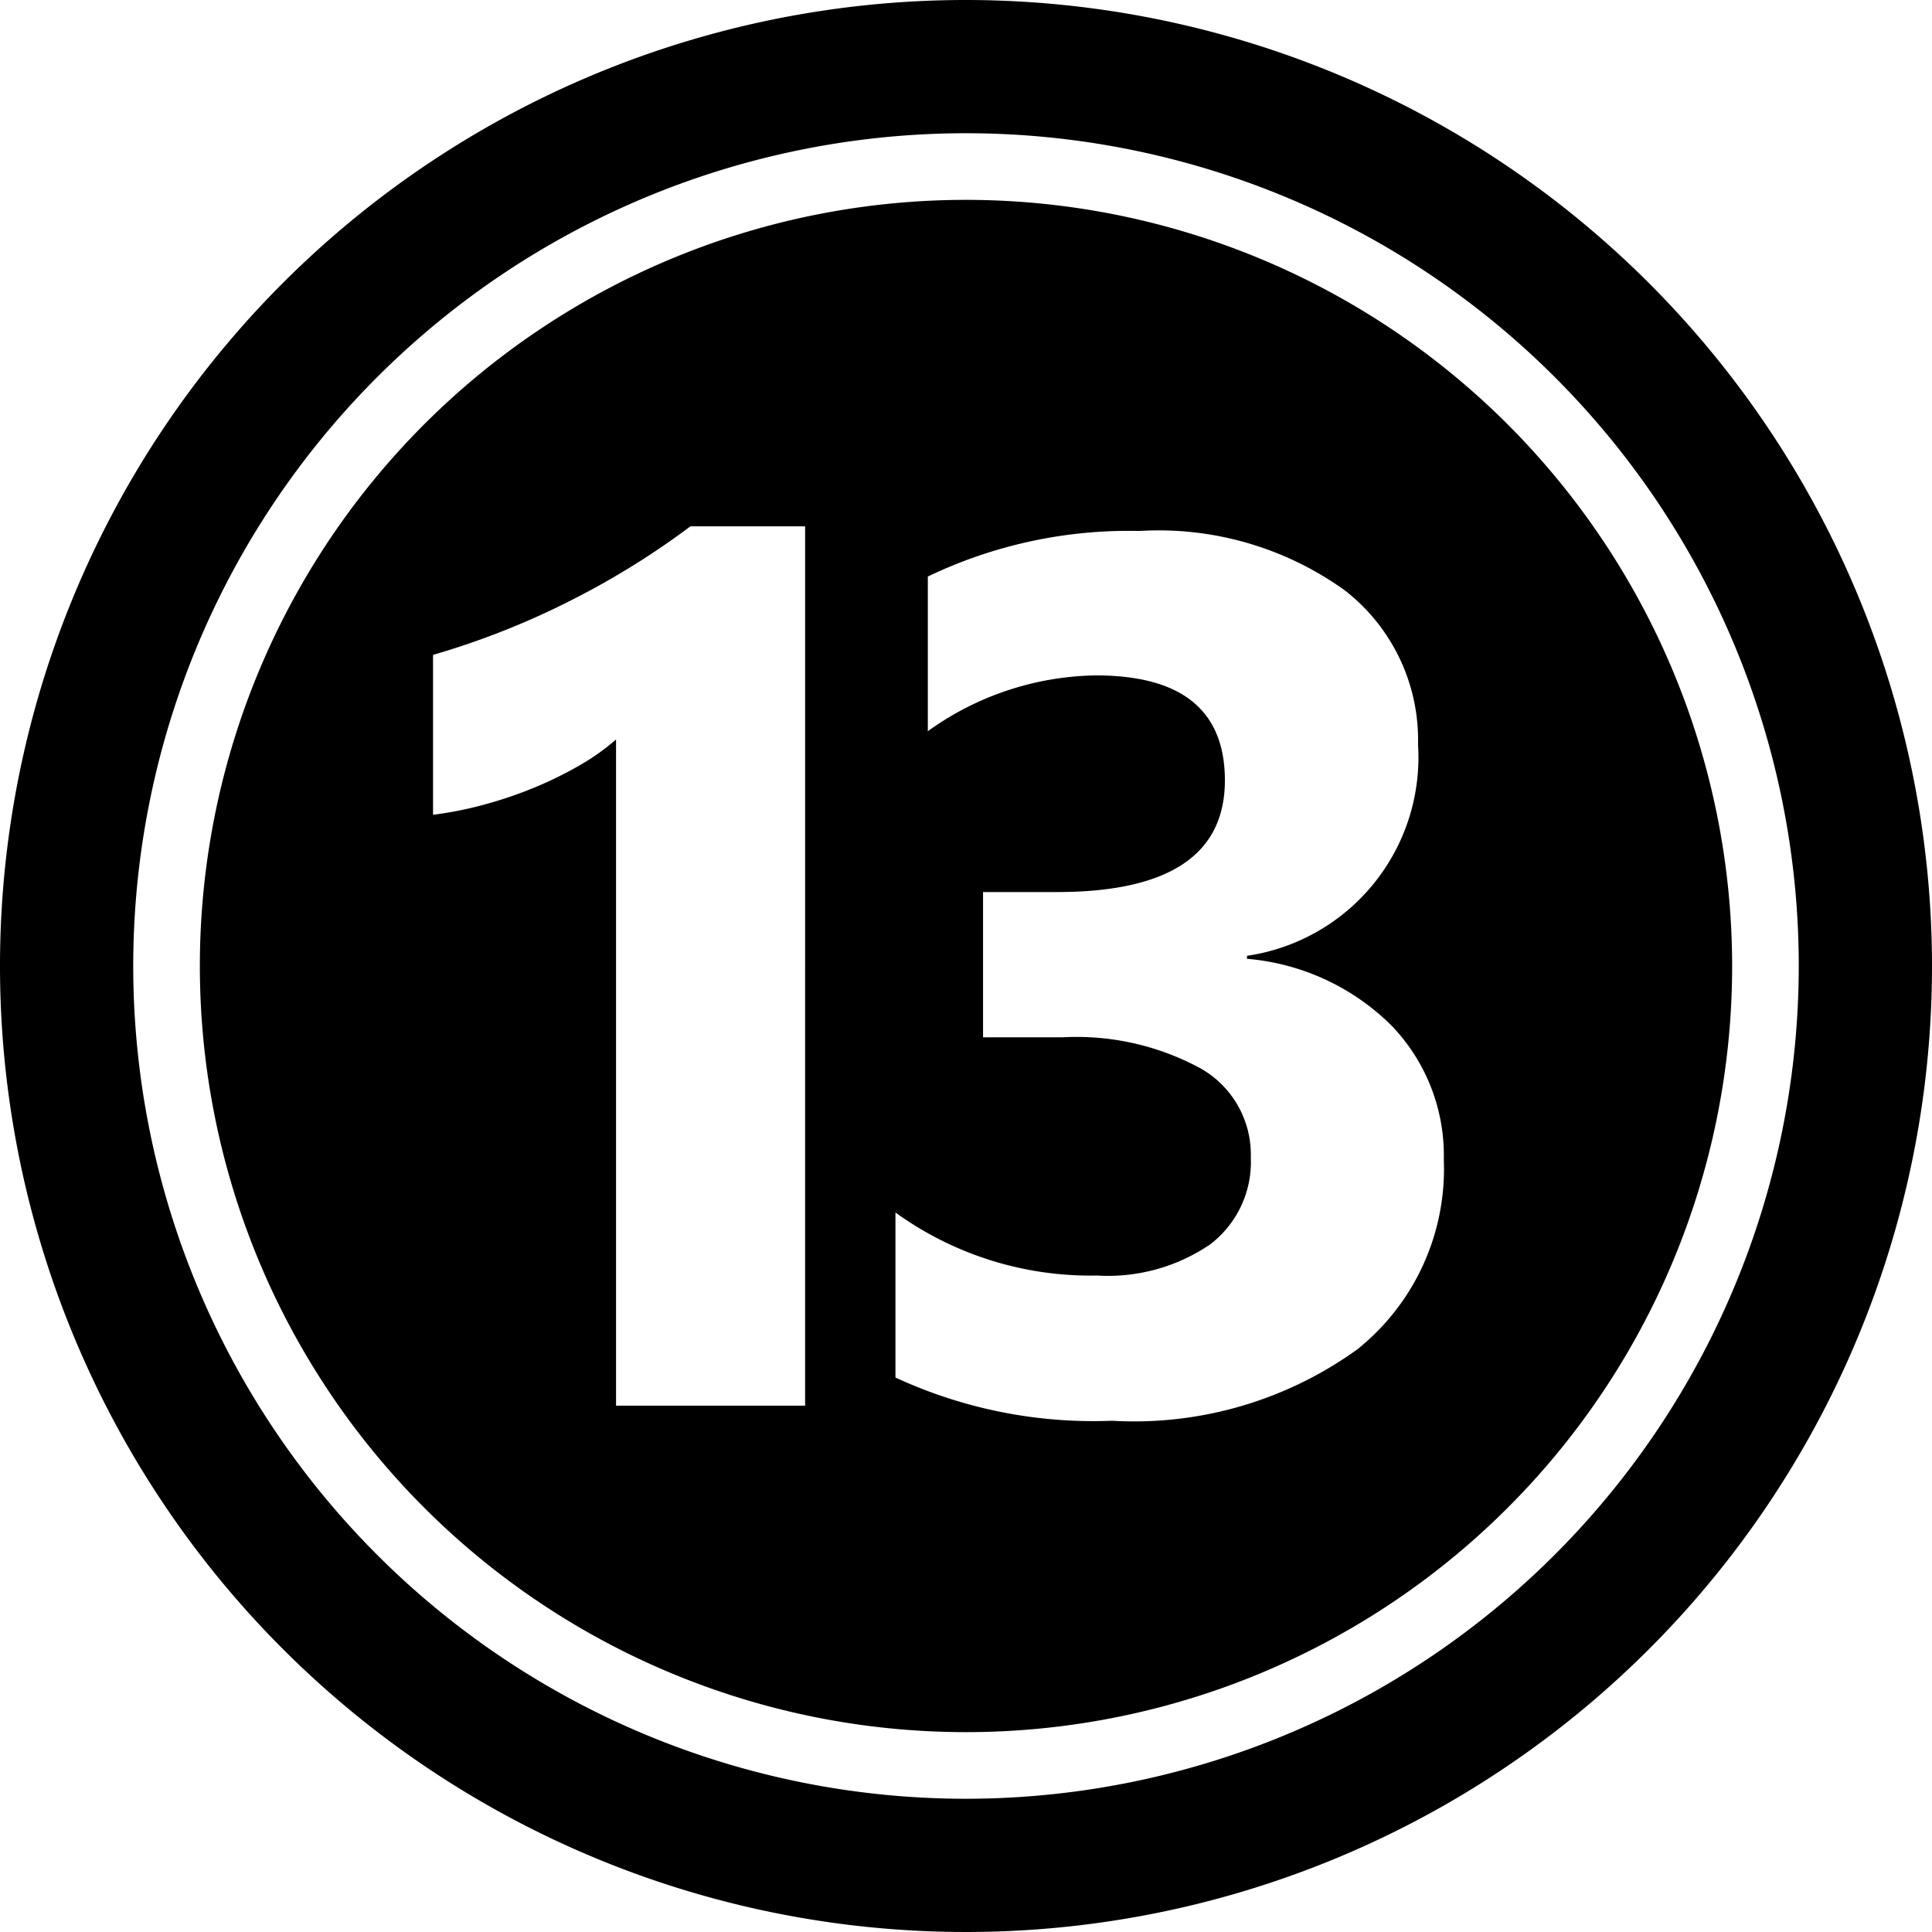
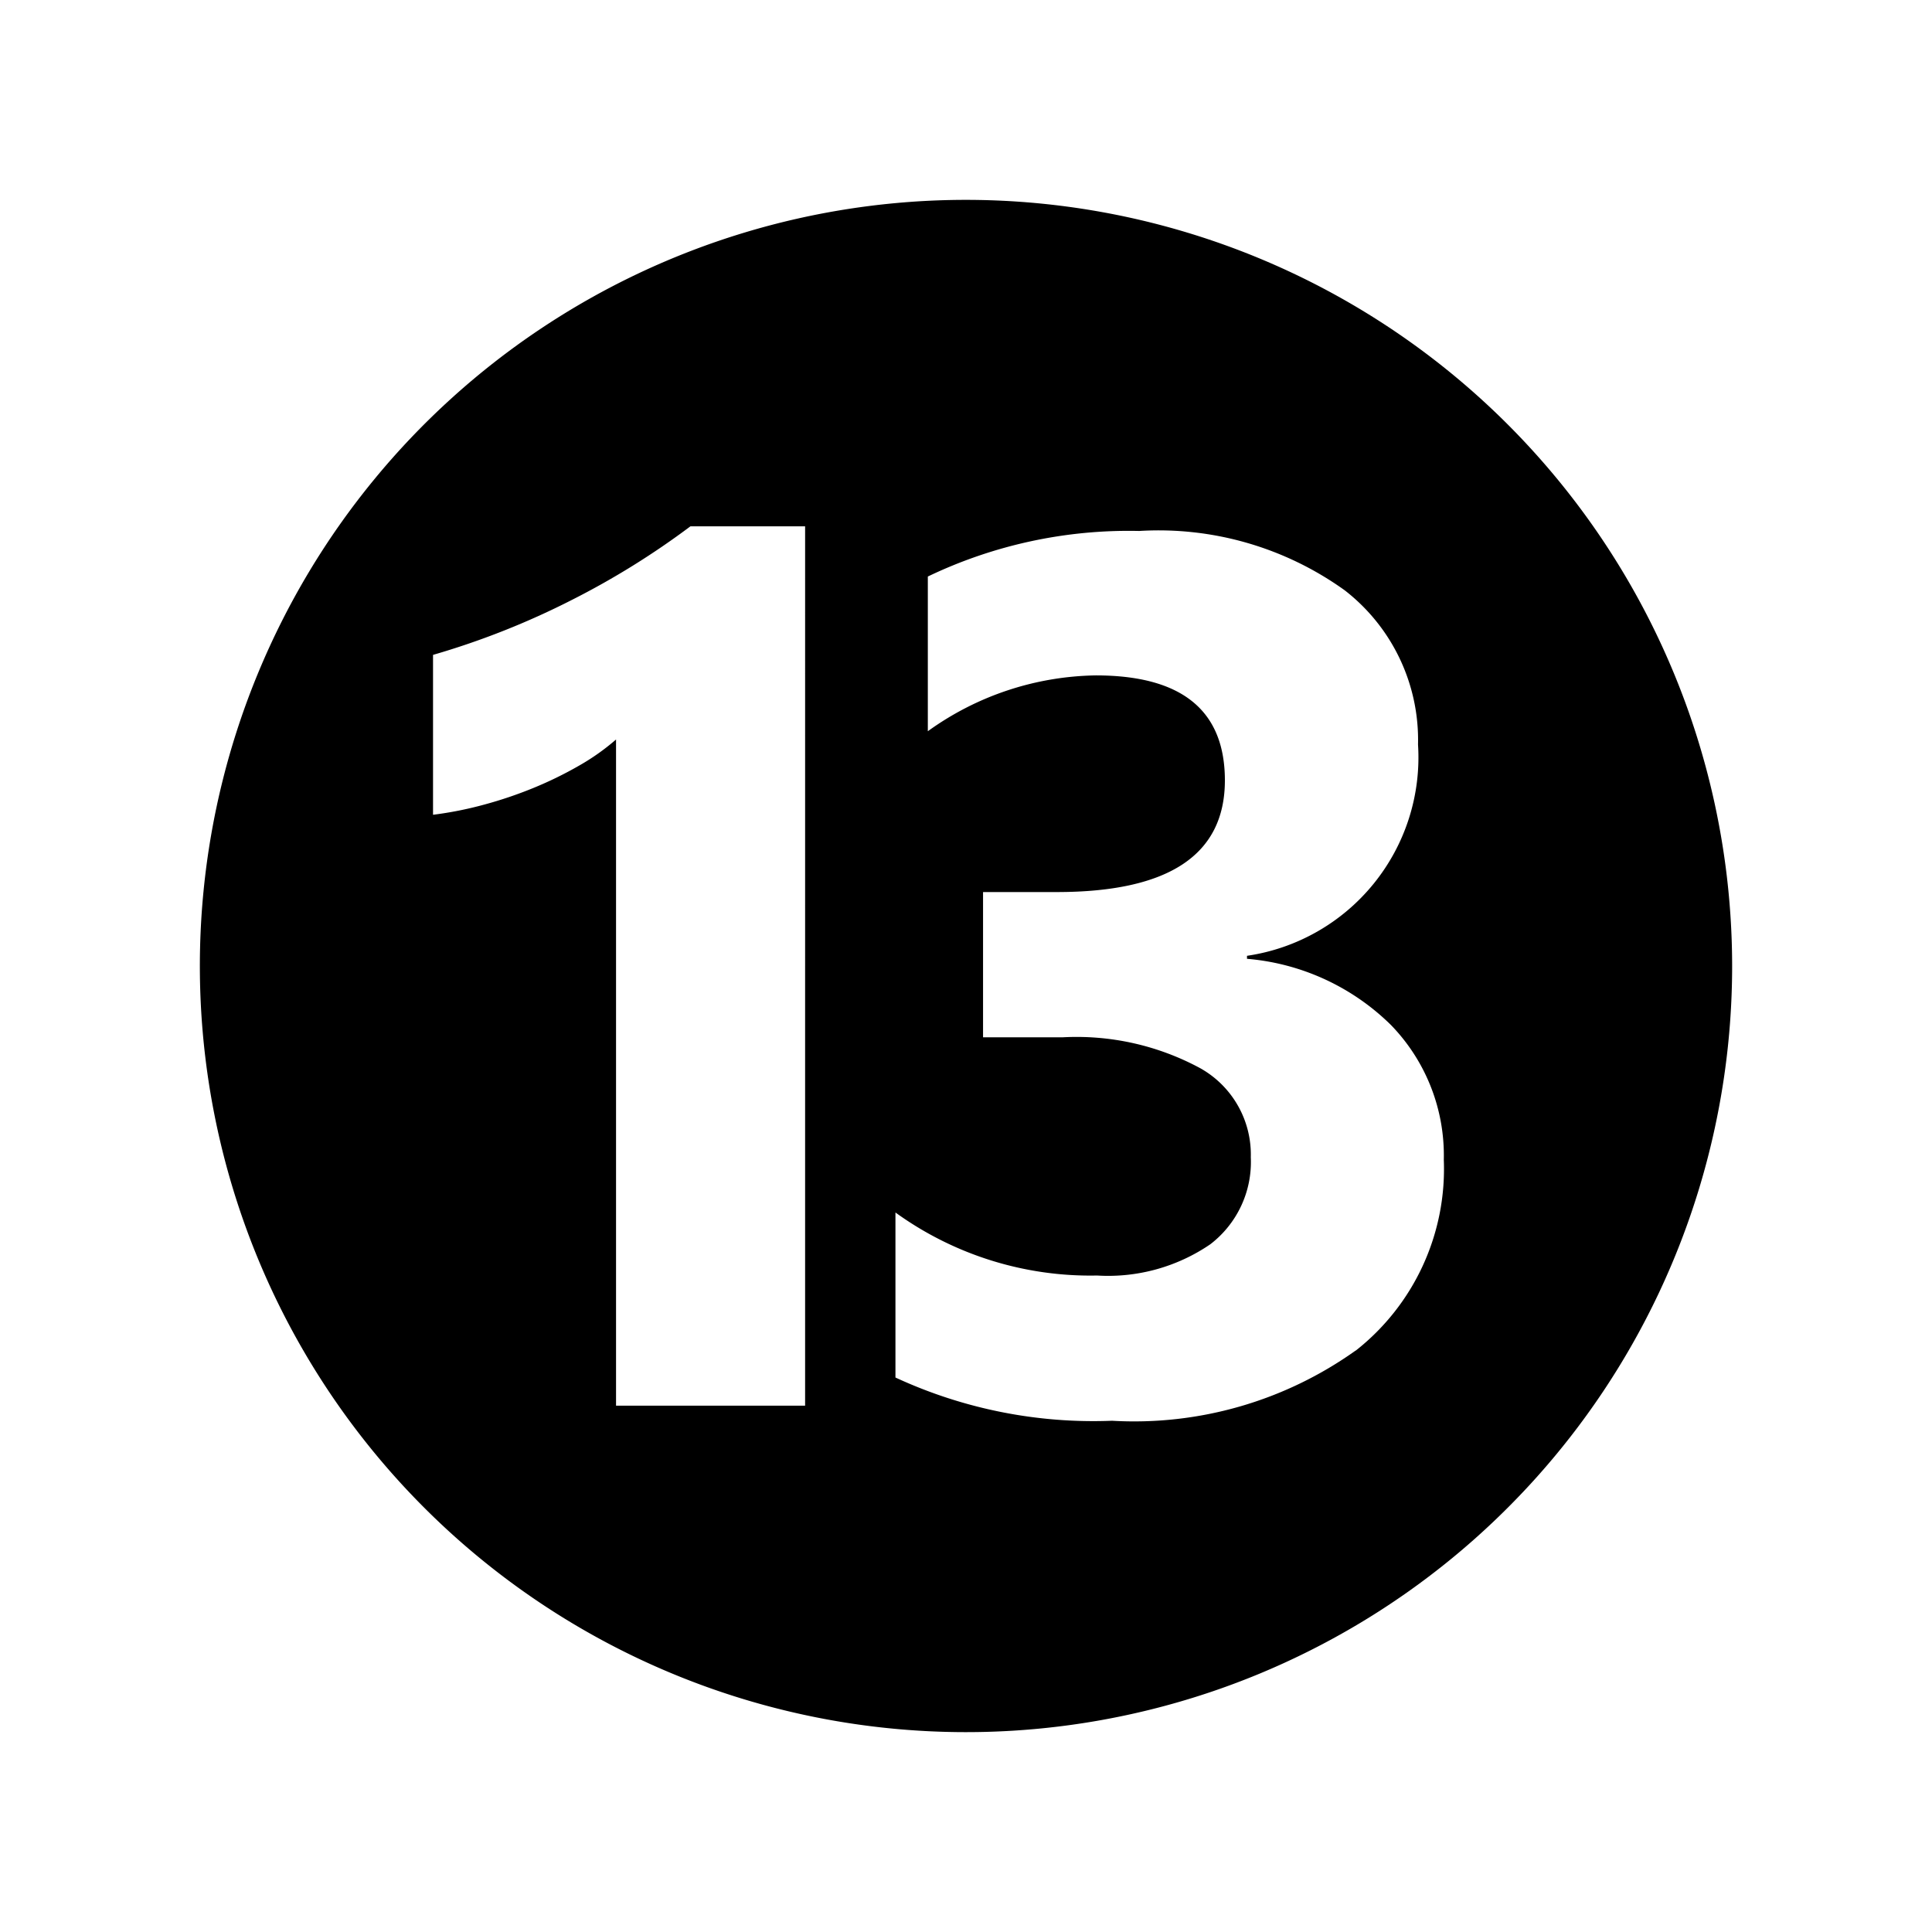
<svg xmlns="http://www.w3.org/2000/svg" height="29.0" preserveAspectRatio="xMidYMid meet" version="1.0" viewBox="1.5 1.5 29.0 29.0" width="29.0" zoomAndPan="magnify">
  <g data-name="Layer 89" fill-rule="evenodd" id="change1_1">
    <path d="M16,4.5A11.5,11.5,0,1,0,27.5,16,11.505,11.505,0,0,0,16,4.5ZM13.585,22.6H10.747v-10a3.4,3.4,0,0,1-.554.392,5.725,5.725,0,0,1-.68.333,6.245,6.245,0,0,1-.747.253A5.484,5.484,0,0,1,8,13.73v-2.4a11.848,11.848,0,0,0,2.09-.828A11.98,11.98,0,0,0,11.864,9.4h1.721Zm8.264-.828a5.726,5.726,0,0,1-3.657,1.054,7.068,7.068,0,0,1-3.251-.649V19.7a4.993,4.993,0,0,0,3.026.946,2.718,2.718,0,0,0,1.7-.469,1.555,1.555,0,0,0,.608-1.306,1.486,1.486,0,0,0-.752-1.333,3.9,3.9,0,0,0-2.067-.468h-1.2v-2.18h1.108q2.521,0,2.522-1.675,0-1.577-1.937-1.577a4.419,4.419,0,0,0-2.522.838V10.154A6.973,6.973,0,0,1,18.6,9.47a4.788,4.788,0,0,1,3.085.891,2.841,2.841,0,0,1,1.1,2.315,3.01,3.01,0,0,1-2.567,3.171v.045a3.493,3.493,0,0,1,2.162.995,2.809,2.809,0,0,1,.792,2.022A3.467,3.467,0,0,1,21.849,21.774Z" />
-     <path d="M16,1.5A14.5,14.5,0,1,0,30.5,16,14.507,14.507,0,0,0,16,1.5Zm0,27A12.5,12.5,0,1,1,28.5,16,12.506,12.506,0,0,1,16,28.5Z" />
  </g>
</svg>